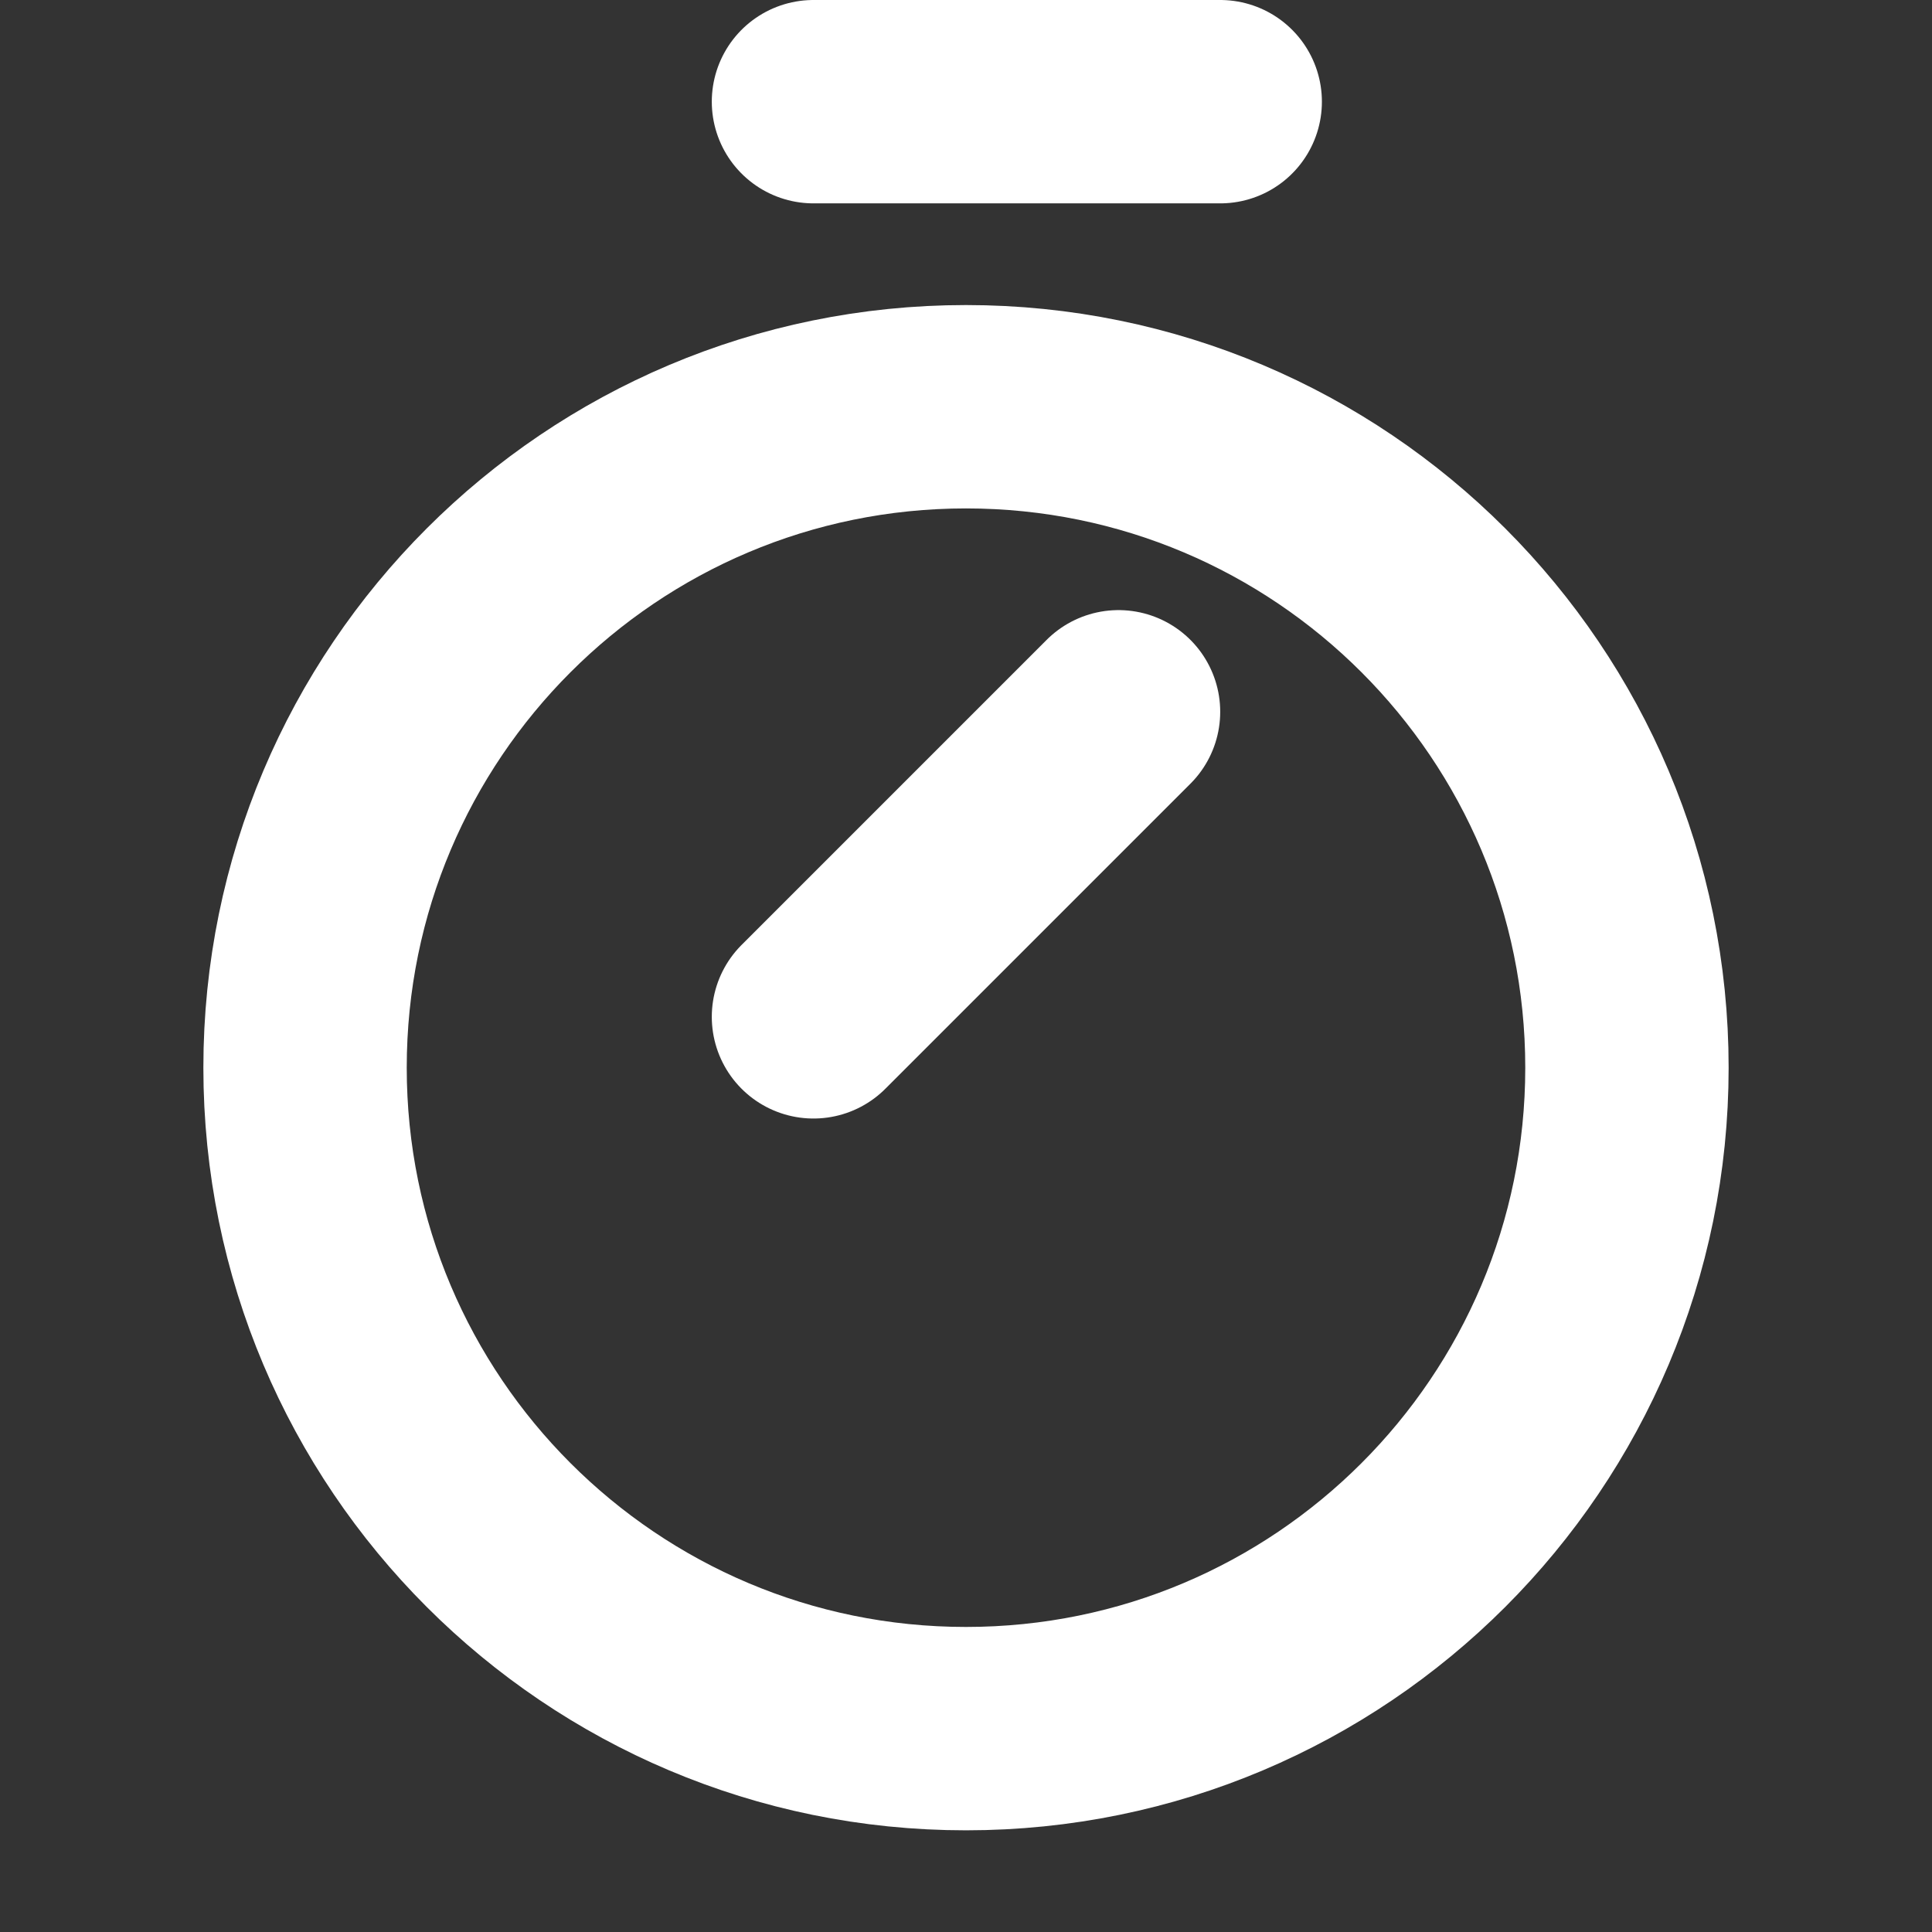
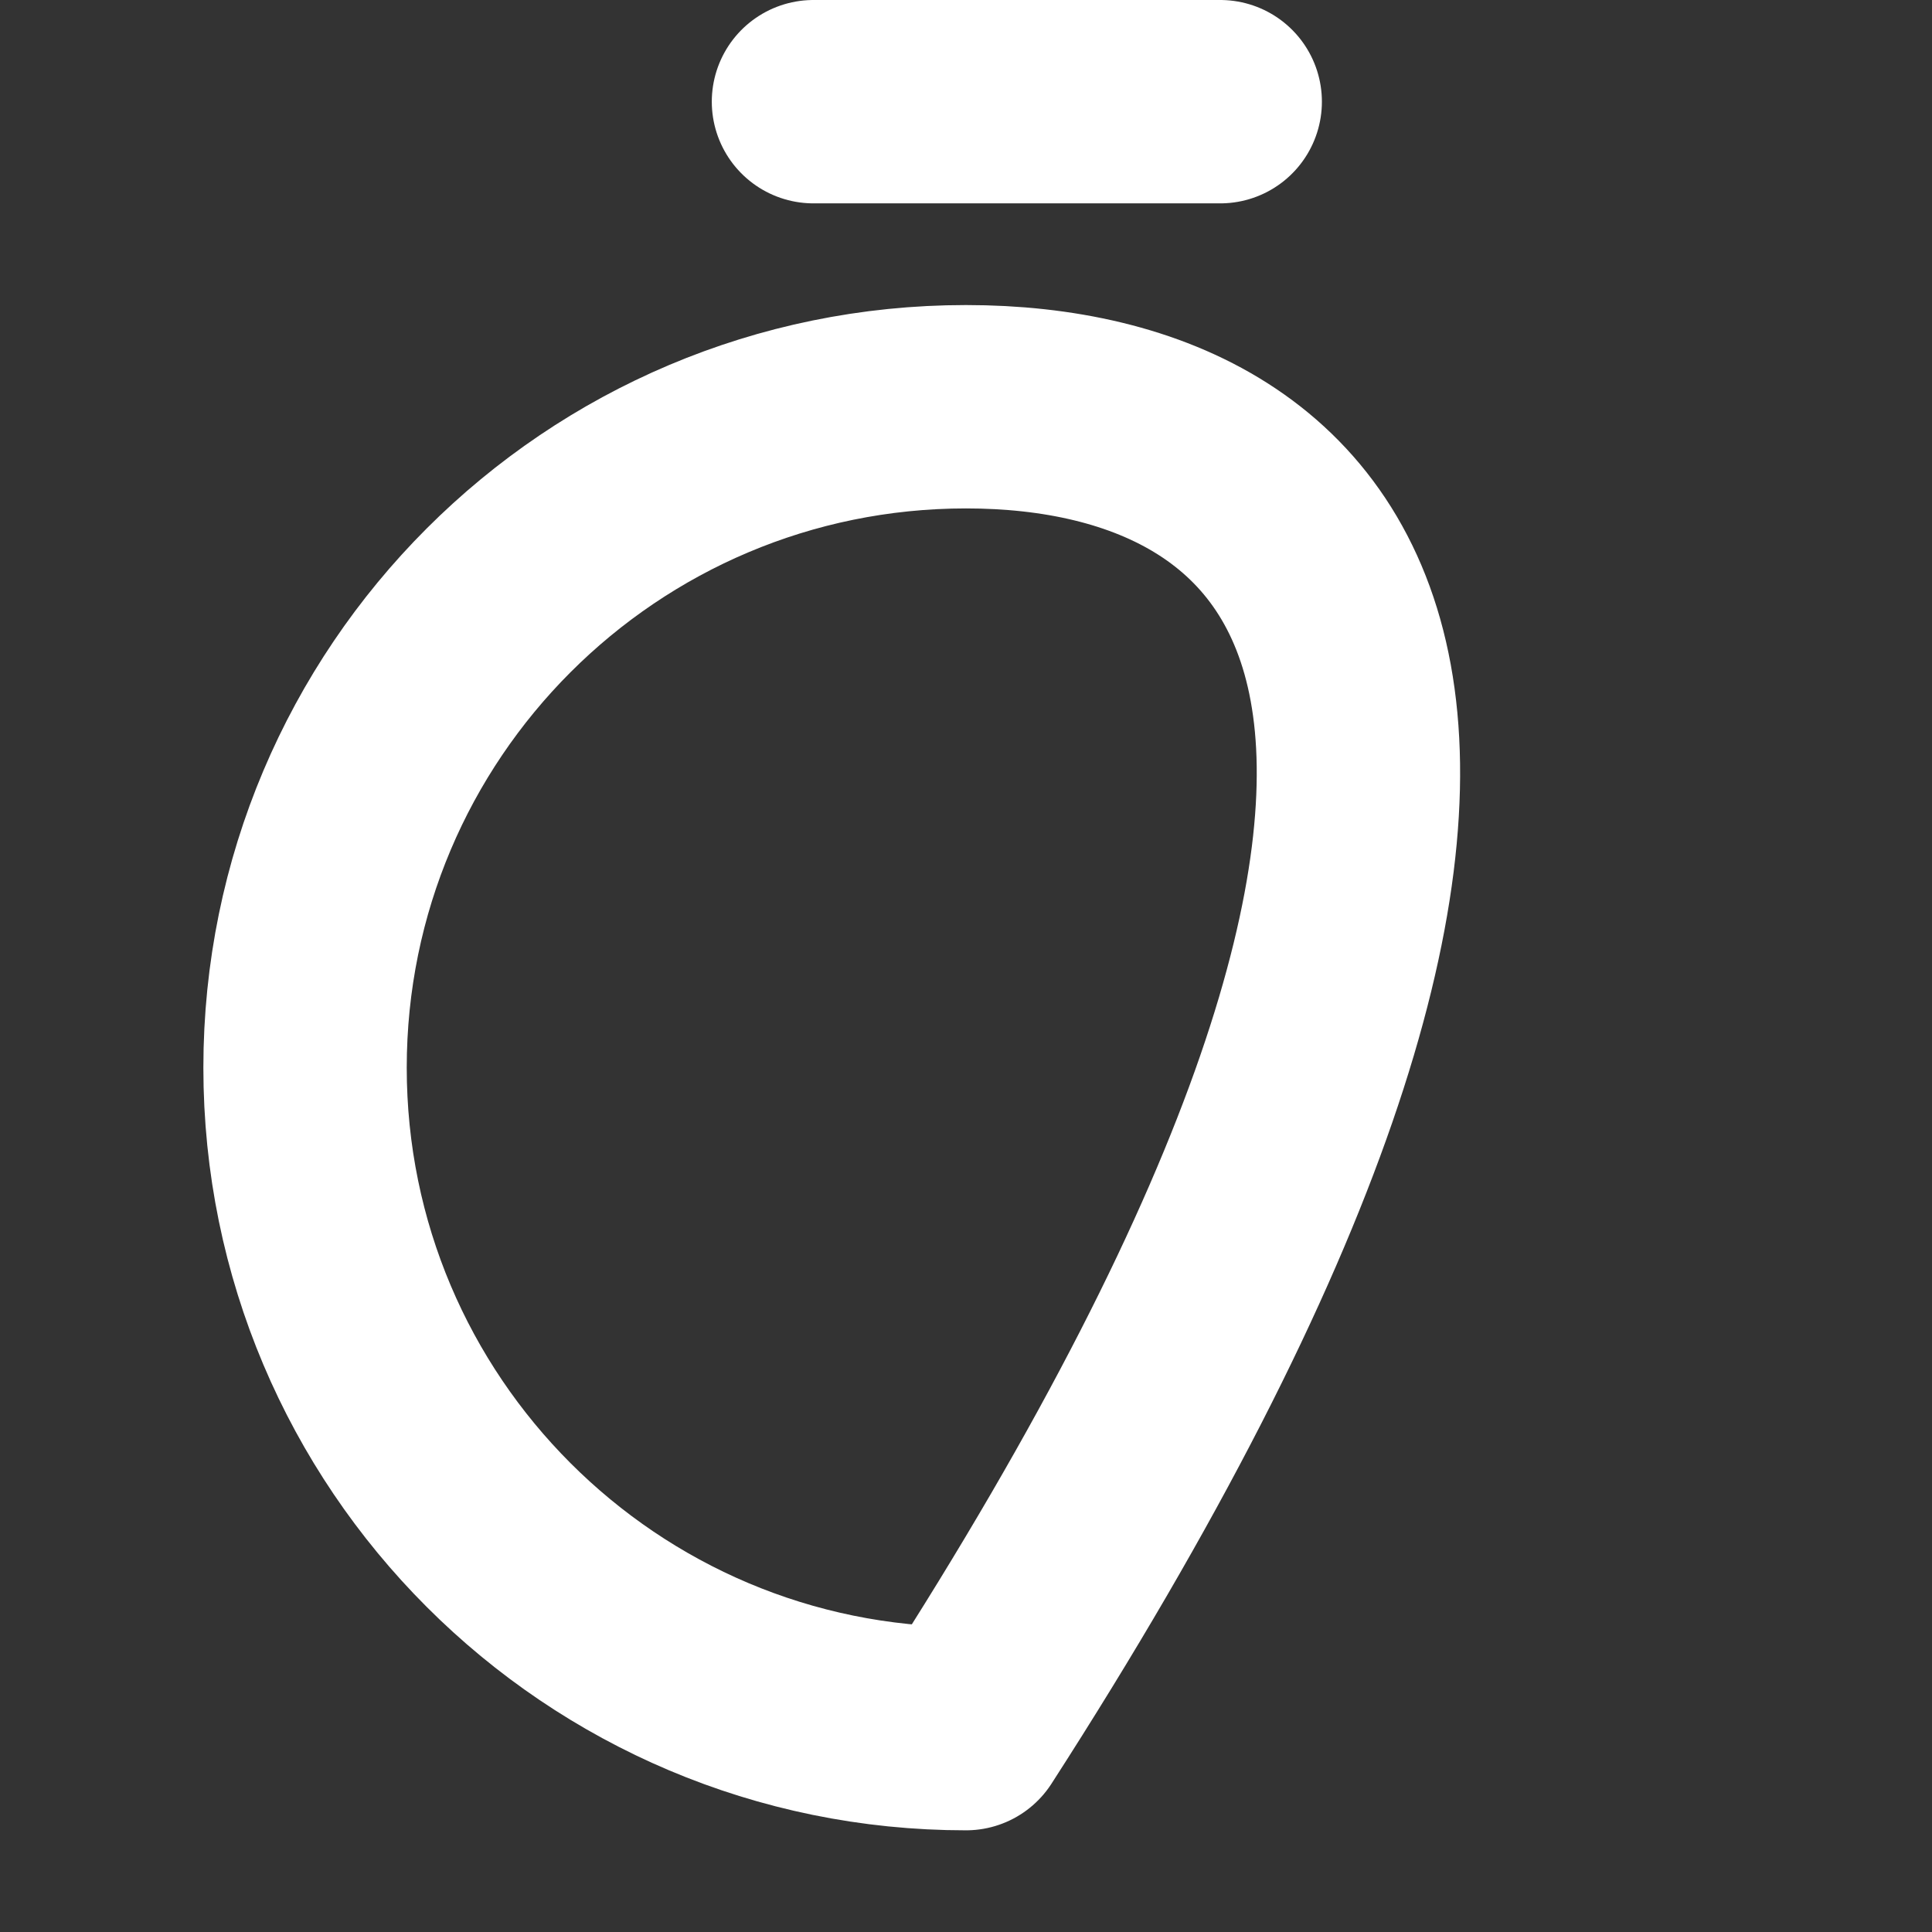
<svg xmlns="http://www.w3.org/2000/svg" width="19" height="19" viewBox="0 0 19 19" fill="none">
  <rect x="0" y="0" width="19" height="19" fill="#333333" stroke="none" />
  <g clip-path="url(#clip0_181_870)">
-     <path d="M9.5 17C13.09 17 16 14.09 16 10.5C16 6.91 13.09 4 9.5 4C5.91 4 3 6.91 3 10.5C3 14.09 5.91 17 9.5 17Z" stroke="white" stroke-width="2" stroke-linecap="round" stroke-linejoin="round" />
-     <path d="M8 10L11 7" stroke="white" stroke-width="2" stroke-linecap="round" stroke-linejoin="round" />
+     <path d="M9.5 17C16 6.91 13.09 4 9.5 4C5.91 4 3 6.91 3 10.5C3 14.09 5.91 17 9.5 17Z" stroke="white" stroke-width="2" stroke-linecap="round" stroke-linejoin="round" />
    <path d="M8 1H12" stroke="white" stroke-width="2" stroke-linecap="round" stroke-linejoin="round" />
  </g>
  <defs>
    <clipPath id="clip0_181_870">
      <rect width="19" height="19" fill="white" />
    </clipPath>
  </defs>
</svg>